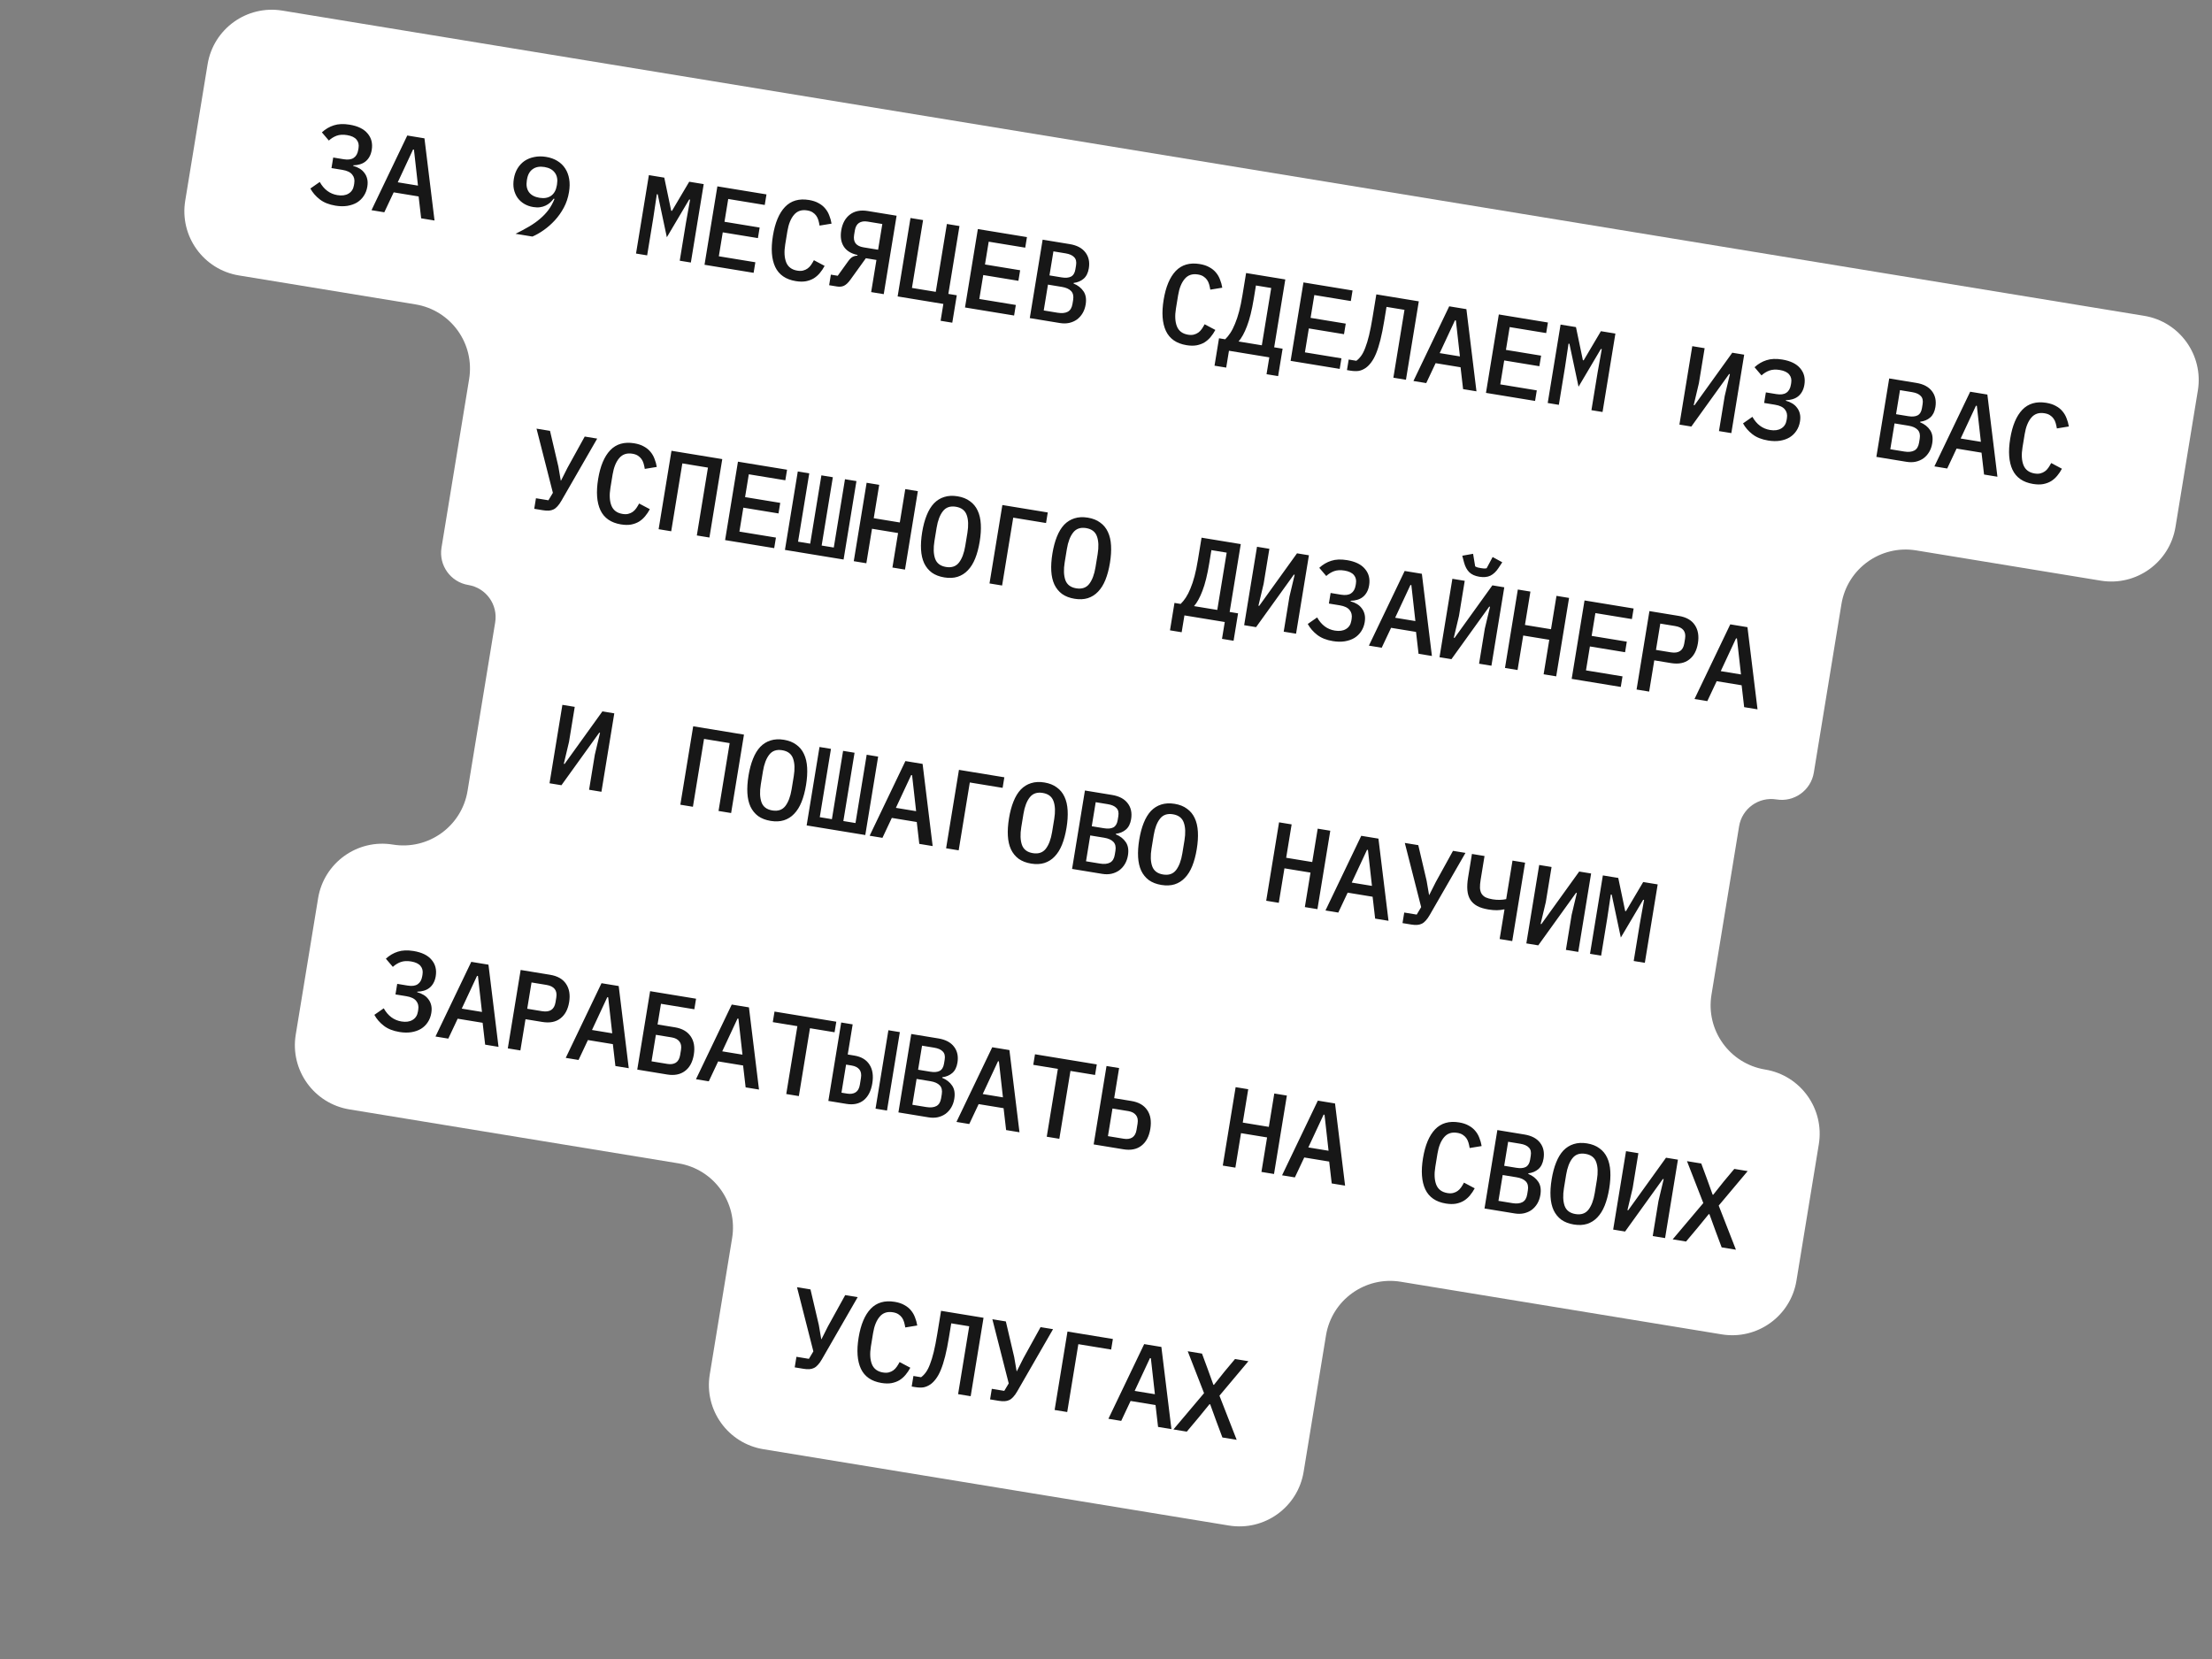
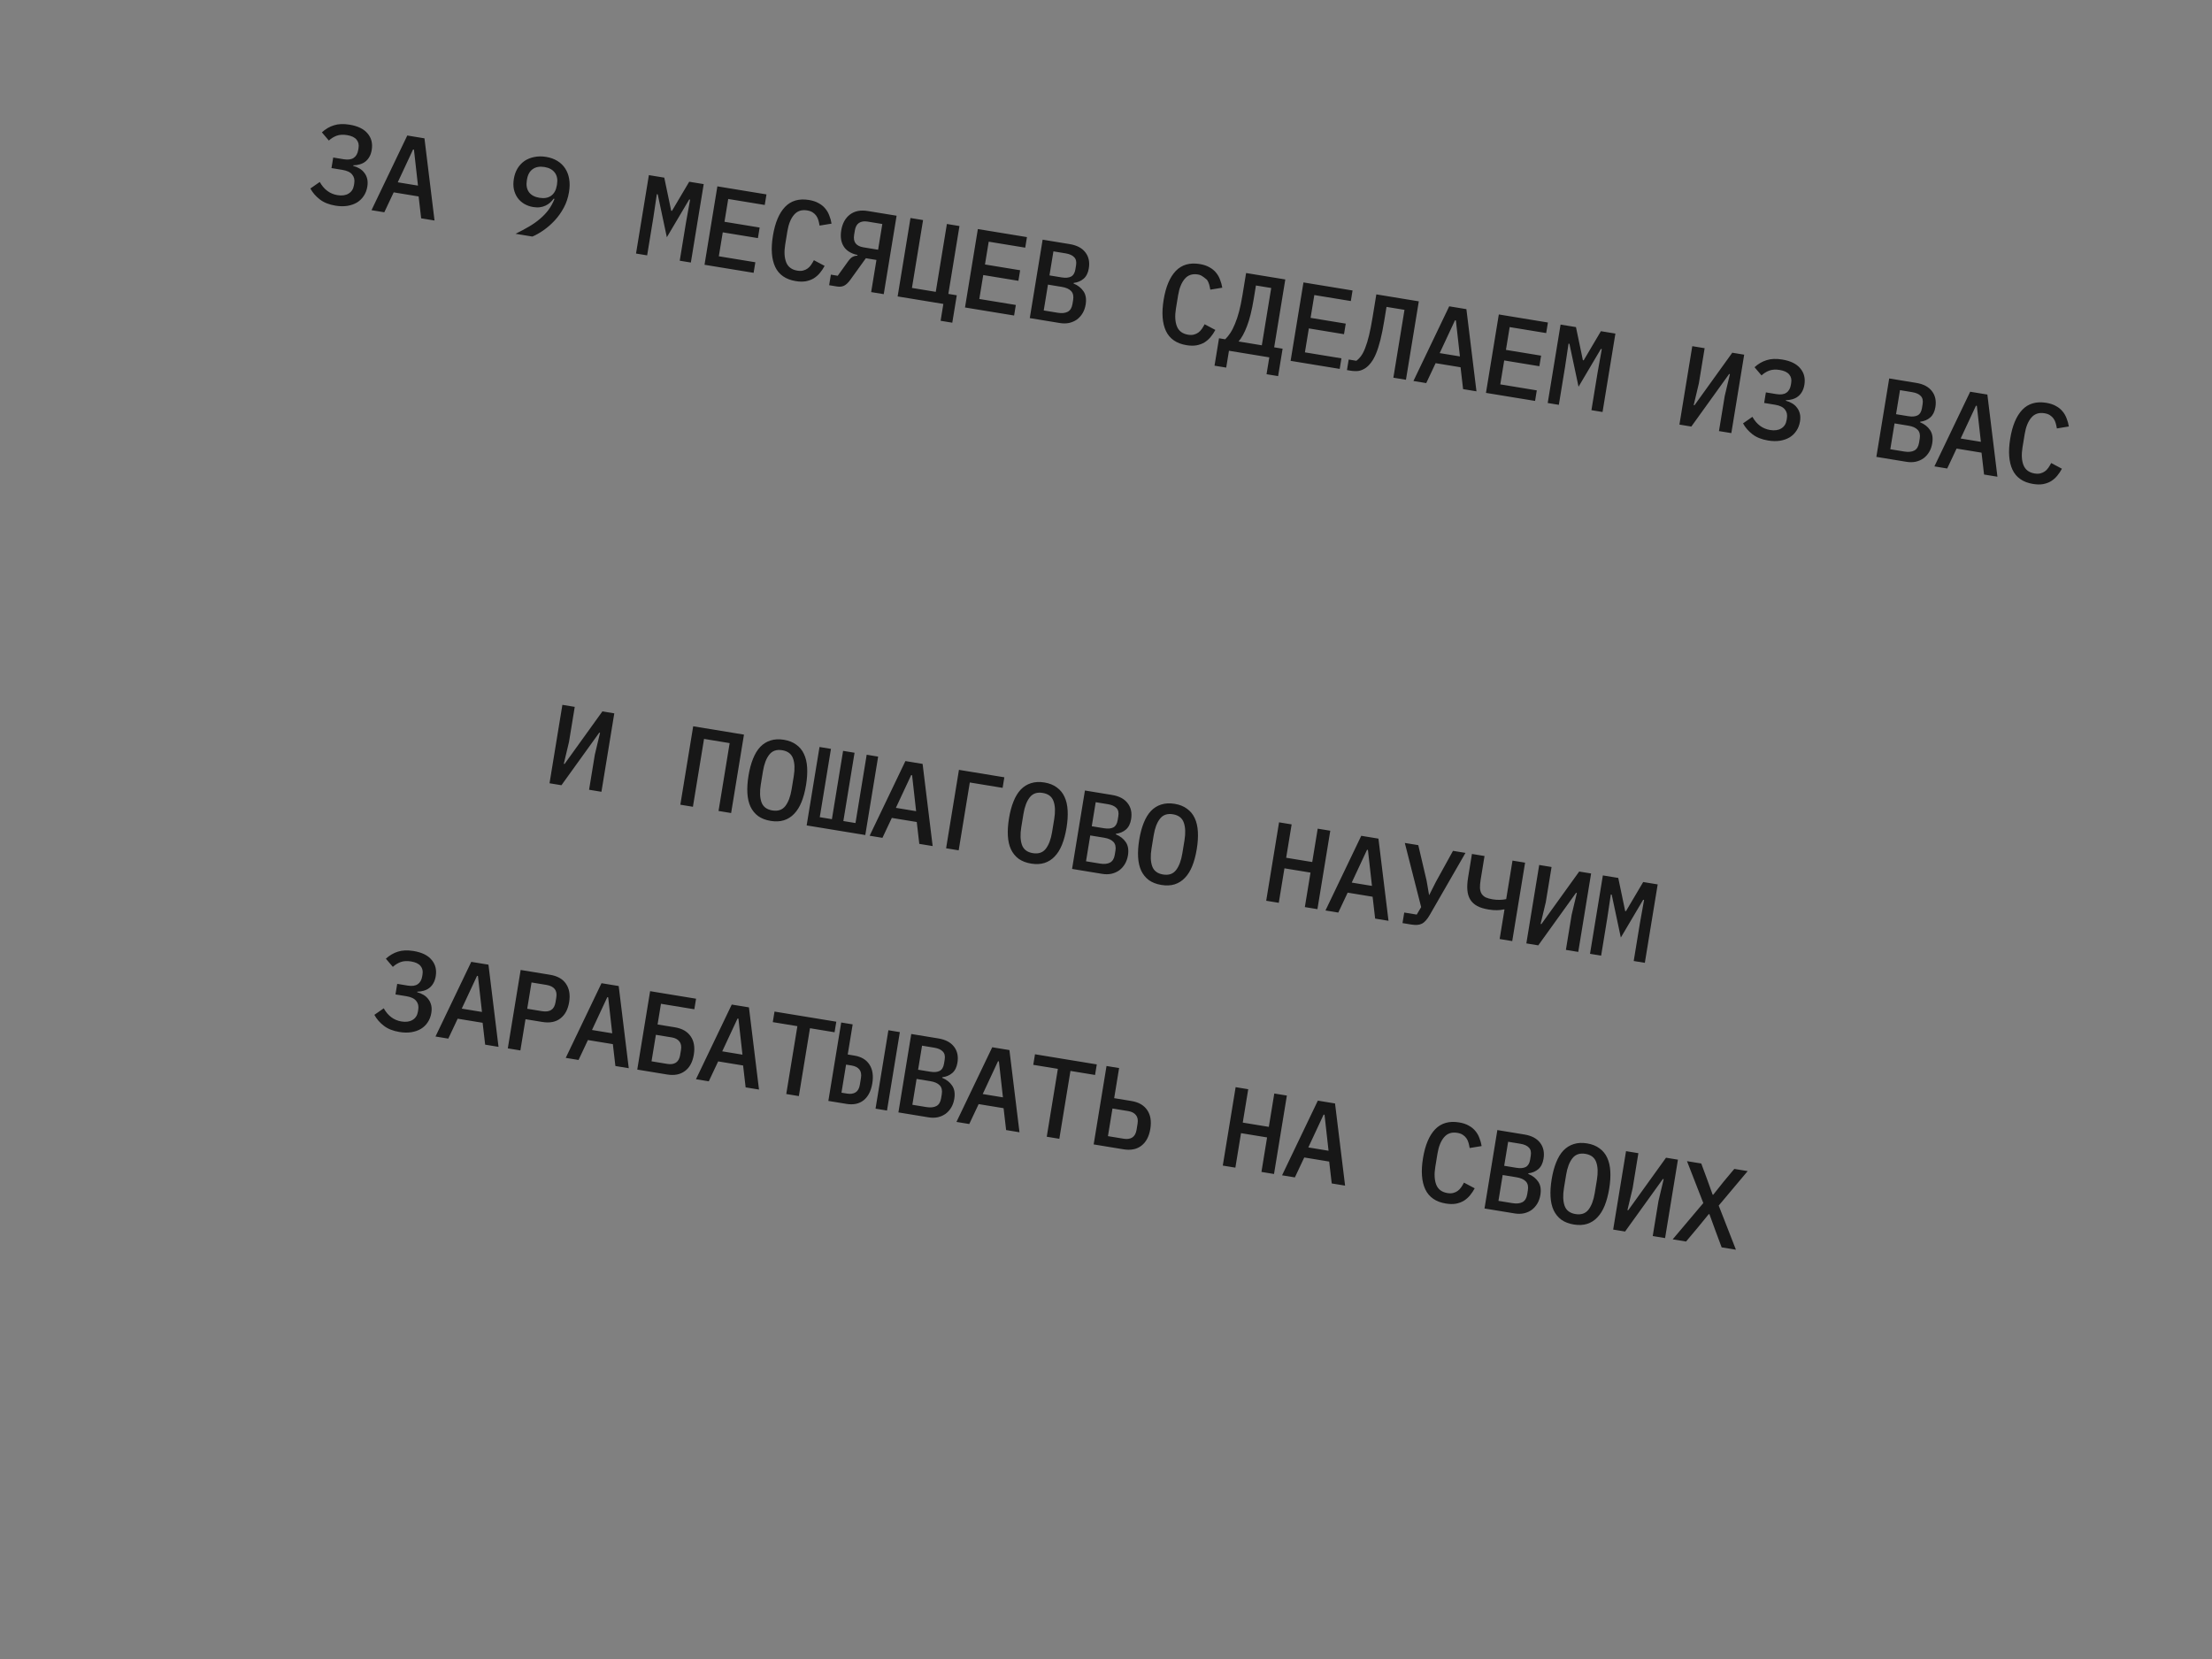
<svg xmlns="http://www.w3.org/2000/svg" width="272" height="204" viewBox="0 0 272 204" fill="none">
  <rect x="0" y="0" width="272" height="204" fill="#808080" stroke="none" />
-   <path d="M25.527 7.904C26.241 3.544 30.355 0.589 34.715 1.303L263.659 38.835C268.019 39.55 270.975 43.664 270.26 48.024L267.51 64.8C266.795 69.16 262.681 72.115 258.321 71.401L235.624 67.68C231.264 66.965 227.15 69.92 226.435 74.28L223.038 95.004C222.68 97.184 220.623 98.661 218.443 98.304C216.263 97.947 214.206 99.424 213.849 101.604L210.451 122.327C209.737 126.688 212.692 130.802 217.052 131.516C221.412 132.231 224.367 136.345 223.652 140.705L220.902 157.481C220.187 161.841 216.073 164.796 211.713 164.082L172.24 157.611C167.88 156.896 163.766 159.851 163.051 164.211L160.301 180.987C159.586 185.347 155.472 188.302 151.112 187.587L93.876 178.204C89.516 177.49 86.561 173.376 87.276 169.016L90.026 152.24C90.741 147.879 87.786 143.765 83.426 143.051L42.966 136.418C38.606 135.703 35.651 131.589 36.365 127.229L39.116 110.453C39.83 106.093 43.944 103.138 48.304 103.853C52.664 104.567 56.779 101.612 57.493 97.252L60.891 76.529C61.248 74.349 59.77 72.292 57.59 71.934C55.41 71.577 53.933 69.52 54.29 67.34L57.687 46.617C58.402 42.257 55.447 38.142 51.087 37.428L29.377 33.869C25.017 33.154 22.062 29.04 22.776 24.68L25.527 7.904Z" fill="white" />
-   <path d="M41.252 25.289C40.46 25.159 39.817 24.902 39.322 24.518C38.827 24.134 38.441 23.688 38.165 23.18L39.318 22.376C39.838 23.302 40.563 23.842 41.493 23.995C42.046 24.085 42.5 24.023 42.857 23.807C43.223 23.593 43.445 23.251 43.522 22.781L43.56 22.546C43.632 22.113 43.548 21.754 43.311 21.47C43.085 21.177 42.682 20.983 42.102 20.888L40.761 20.669L40.974 19.37L42.259 19.581C42.793 19.668 43.204 19.613 43.492 19.414C43.789 19.217 43.976 18.888 44.051 18.427L44.088 18.206C44.156 17.792 44.075 17.448 43.845 17.173C43.618 16.89 43.227 16.703 42.675 16.613C42.187 16.533 41.762 16.558 41.4 16.687C41.047 16.819 40.726 17.017 40.437 17.282L39.581 16.276C40.026 15.866 40.518 15.578 41.056 15.411C41.596 15.235 42.238 15.207 42.984 15.33C44.007 15.497 44.746 15.86 45.204 16.417C45.672 16.967 45.841 17.638 45.711 18.43C45.655 18.77 45.555 19.062 45.412 19.303C45.279 19.536 45.11 19.731 44.904 19.887C44.71 20.034 44.484 20.144 44.226 20.215C43.978 20.288 43.717 20.325 43.442 20.328L43.431 20.397C43.721 20.473 43.982 20.582 44.214 20.724C44.455 20.867 44.653 21.046 44.807 21.261C44.972 21.468 45.087 21.713 45.154 21.999C45.222 22.275 45.227 22.592 45.168 22.951C45.097 23.384 44.949 23.767 44.725 24.099C44.511 24.423 44.235 24.69 43.898 24.9C43.563 25.1 43.166 25.238 42.709 25.315C42.263 25.384 41.777 25.375 41.252 25.289ZM51.788 26.846L51.477 24.156L48.41 23.653L47.256 26.103L45.681 25.845L50.081 16.663L52.194 17.01L53.432 27.115L51.788 26.846ZM50.902 18.401L50.792 18.383L48.911 22.416L51.397 22.824L50.902 18.401ZM69.969 23.613C69.855 24.312 69.641 24.954 69.328 25.536C69.015 26.118 68.646 26.64 68.22 27.099C67.795 27.559 67.342 27.958 66.861 28.295C66.38 28.633 65.916 28.897 65.468 29.088L63.396 28.749C64.013 28.443 64.573 28.143 65.076 27.847C65.579 27.551 66.023 27.236 66.408 26.902C66.803 26.569 67.146 26.209 67.437 25.822C67.729 25.425 67.978 24.974 68.183 24.469L68.091 24.425C67.958 24.602 67.808 24.767 67.641 24.919C67.476 25.062 67.291 25.183 67.085 25.282C66.88 25.381 66.652 25.447 66.4 25.482C66.148 25.516 65.871 25.508 65.567 25.459C65.152 25.391 64.781 25.259 64.454 25.063C64.127 24.868 63.855 24.62 63.64 24.32C63.426 24.01 63.275 23.659 63.188 23.267C63.11 22.876 63.109 22.45 63.185 21.989C63.263 21.511 63.413 21.086 63.635 20.715C63.867 20.337 64.154 20.03 64.495 19.793C64.846 19.557 65.246 19.395 65.695 19.308C66.146 19.212 66.63 19.206 67.145 19.291C67.68 19.378 68.144 19.544 68.539 19.789C68.943 20.035 69.266 20.348 69.506 20.727C69.748 21.098 69.909 21.527 69.99 22.013C70.072 22.499 70.065 23.032 69.969 23.613ZM66.335 24.322C66.915 24.417 67.392 24.334 67.766 24.074C68.141 23.805 68.376 23.38 68.471 22.799L68.494 22.661C68.589 22.081 68.501 21.608 68.23 21.242C67.96 20.867 67.536 20.631 66.955 20.536C66.366 20.44 65.884 20.526 65.508 20.796C65.135 21.056 64.9 21.476 64.805 22.056L64.782 22.195C64.687 22.775 64.775 23.253 65.044 23.628C65.315 23.994 65.745 24.225 66.335 24.322ZM84.34 27.444L84.857 24.549L84.747 24.531L81.999 29.174L80.878 23.897L80.768 23.879L80.334 26.787L79.577 31.401L78.209 31.177L79.79 21.534L81.683 21.844L82.534 25.913L82.63 25.929L84.75 22.347L86.532 22.639L84.951 32.282L83.584 32.058L84.34 27.444ZM86.631 32.558L88.212 22.915L94.25 23.904L94.037 25.203L89.547 24.467L89.087 27.271L93.411 27.98L93.198 29.279L88.874 28.57L88.392 31.513L92.882 32.249L92.669 33.548L86.631 32.558ZM97.845 34.566C96.62 34.365 95.779 33.783 95.322 32.819C94.875 31.857 94.781 30.579 95.043 28.985C95.304 27.392 95.8 26.211 96.532 25.442C97.272 24.674 98.255 24.391 99.48 24.591C99.95 24.669 100.344 24.799 100.664 24.984C100.994 25.161 101.266 25.381 101.478 25.643C101.692 25.895 101.858 26.183 101.975 26.504C102.104 26.819 102.196 27.151 102.252 27.5L100.78 27.741C100.742 27.508 100.693 27.287 100.633 27.079C100.572 26.87 100.484 26.686 100.369 26.525C100.253 26.364 100.106 26.226 99.926 26.112C99.755 25.999 99.532 25.919 99.255 25.874C98.574 25.762 98.034 25.943 97.634 26.417C97.237 26.881 96.965 27.556 96.82 28.44L96.553 30.07C96.408 30.954 96.449 31.685 96.676 32.261C96.905 32.828 97.36 33.167 98.041 33.279C98.318 33.325 98.555 33.321 98.753 33.268C98.96 33.217 99.144 33.134 99.304 33.018C99.465 32.903 99.608 32.756 99.731 32.577C99.855 32.399 99.972 32.205 100.082 31.996L101.4 32.695C101.235 33.008 101.041 33.298 100.818 33.564C100.605 33.822 100.357 34.042 100.072 34.222C99.788 34.393 99.461 34.514 99.09 34.586C98.73 34.65 98.314 34.643 97.845 34.566ZM102.169 33.771L103.012 33.91L104.298 32.12C104.481 31.866 104.657 31.692 104.824 31.596C105.001 31.493 105.204 31.441 105.431 31.44L105.444 31.358C104.641 31.179 104.075 30.826 103.745 30.299C103.416 29.772 103.315 29.117 103.443 28.334C103.585 27.468 103.942 26.817 104.515 26.382C105.088 25.946 105.821 25.801 106.714 25.948L110.251 26.527L108.67 36.171L107.123 35.917L107.771 31.966L106.472 31.753L104.562 34.405C104.293 34.777 104.03 35.022 103.774 35.141C103.529 35.252 103.245 35.281 102.923 35.229L101.956 35.07L102.169 33.771ZM108.495 27.545L106.686 27.248C106.253 27.177 105.898 27.233 105.623 27.414C105.358 27.588 105.189 27.897 105.117 28.339L105.028 28.878C104.956 29.32 105.016 29.67 105.21 29.929C105.415 30.18 105.734 30.341 106.167 30.412L107.977 30.709L108.495 27.545ZM116.001 37.373L110.378 36.451L111.959 26.808L113.506 27.061L112.138 35.406L115.067 35.886L116.435 27.541L117.982 27.795L116.615 36.14L117.651 36.309L117.098 39.68L115.661 39.445L116.001 37.373ZM118.662 37.809L120.243 28.166L126.28 29.155L126.067 30.454L121.577 29.718L121.118 32.522L125.442 33.231L125.229 34.53L120.905 33.821L120.422 36.764L124.912 37.5L124.699 38.798L118.662 37.809ZM128.209 29.471L131.539 30.017C132.414 30.161 133.054 30.497 133.459 31.027C133.873 31.558 134.016 32.216 133.887 32.998C133.795 33.56 133.584 33.984 133.253 34.271C132.922 34.557 132.511 34.731 132.019 34.792L132.007 34.861C132.548 35.082 132.958 35.405 133.239 35.829C133.521 36.244 133.607 36.783 133.499 37.446C133.434 37.842 133.31 38.196 133.126 38.506C132.943 38.816 132.711 39.076 132.431 39.286C132.152 39.486 131.831 39.627 131.468 39.709C131.115 39.784 130.736 39.788 130.331 39.722L126.628 39.115L128.209 29.471ZM130.056 38.457C130.572 38.541 130.985 38.5 131.296 38.334C131.607 38.167 131.801 37.849 131.878 37.379L131.96 36.882C132.037 36.412 131.954 36.049 131.713 35.791C131.471 35.534 131.092 35.364 130.577 35.279L128.864 34.998L128.343 38.176L130.056 38.457ZM130.541 34.11C131.03 34.19 131.413 34.158 131.692 34.015C131.982 33.864 132.163 33.567 132.235 33.125L132.317 32.627C132.389 32.185 132.311 31.851 132.084 31.625C131.867 31.39 131.514 31.233 131.026 31.153L129.534 30.909L129.049 33.865L130.541 34.11ZM145.891 42.443C144.666 42.242 143.825 41.66 143.368 40.696C142.92 39.733 142.827 38.455 143.088 36.862C143.35 35.269 143.846 34.087 144.577 33.318C145.318 32.55 146.301 32.267 147.526 32.468C147.996 32.545 148.39 32.676 148.71 32.861C149.04 33.038 149.312 33.257 149.524 33.519C149.738 33.772 149.904 34.059 150.021 34.381C150.149 34.695 150.242 35.027 150.298 35.377L148.825 35.618C148.788 35.385 148.739 35.164 148.679 34.955C148.618 34.747 148.53 34.562 148.415 34.401C148.299 34.24 148.152 34.103 147.972 33.988C147.801 33.875 147.578 33.796 147.301 33.751C146.62 33.639 146.079 33.82 145.68 34.293C145.282 34.758 145.011 35.432 144.866 36.316L144.599 37.947C144.454 38.831 144.495 39.561 144.722 40.137C144.951 40.705 145.406 41.044 146.087 41.156C146.364 41.201 146.601 41.197 146.799 41.145C147.006 41.093 147.189 41.01 147.35 40.895C147.511 40.779 147.653 40.632 147.777 40.454C147.901 40.275 148.018 40.082 148.128 39.873L149.446 40.571C149.281 40.885 149.087 41.175 148.864 41.441C148.651 41.699 148.403 41.918 148.118 42.099C147.834 42.27 147.507 42.391 147.136 42.462C146.775 42.526 146.36 42.52 145.891 42.443ZM149.897 41.596L150.657 41.72C150.882 41.502 151.095 41.239 151.297 40.931C151.499 40.624 151.687 40.253 151.862 39.818C152.048 39.376 152.217 38.869 152.367 38.298C152.517 37.727 152.654 37.068 152.776 36.322L153.227 33.573L158.048 34.363L156.68 42.708L157.717 42.878L157.164 46.249L155.741 46.015L156.081 43.943L151.121 43.13L150.781 45.202L149.344 44.967L149.897 41.596ZM156.316 35.413L154.437 35.105L154.17 36.735C153.937 38.153 153.658 39.28 153.332 40.116C153.016 40.944 152.673 41.568 152.301 41.99L155.161 42.459L156.316 35.413ZM158.7 44.373L160.281 34.729L166.318 35.719L166.106 37.018L161.616 36.282L161.156 39.086L165.48 39.795L165.267 41.094L160.943 40.385L160.46 43.328L164.95 44.063L164.738 45.362L158.7 44.373ZM172.704 38.099L170.494 37.737L170.213 39.45C170.065 40.353 169.909 41.131 169.745 41.785C169.581 42.439 169.404 42.997 169.215 43.458C169.028 43.909 168.825 44.278 168.608 44.564C168.402 44.842 168.181 45.066 167.945 45.235C167.668 45.426 167.383 45.55 167.09 45.606C166.798 45.653 166.45 45.643 166.045 45.577L165.63 45.508L165.843 44.21L166.783 44.364C166.997 44.21 167.196 44.006 167.379 43.752C167.563 43.499 167.731 43.167 167.883 42.757C168.045 42.348 168.198 41.844 168.344 41.243C168.491 40.634 168.636 39.896 168.778 39.03L169.242 36.198L174.464 37.054L172.883 46.698L171.336 46.444L172.704 38.099ZM179.91 47.849L179.599 45.16L176.532 44.657L175.379 47.107L173.804 46.849L178.203 37.667L180.317 38.014L181.554 48.119L179.91 47.849ZM179.025 39.405L178.914 39.387L177.033 43.42L179.52 43.827L179.025 39.405ZM182.723 48.311L184.304 38.667L190.341 39.657L190.128 40.956L185.638 40.22L185.179 43.024L189.503 43.733L189.29 45.032L184.966 44.323L184.483 47.266L188.973 48.002L188.761 49.3L182.723 48.311ZM196.447 45.822L196.964 42.928L196.854 42.91L194.106 47.552L192.985 42.275L192.875 42.257L192.44 45.165L191.684 49.78L190.316 49.556L191.897 39.912L193.79 40.222L194.641 44.292L194.737 44.308L196.857 40.725L198.639 41.017L197.058 50.661L195.691 50.437L196.447 45.822ZM208.092 42.567L209.612 42.816L208.905 47.127L208.266 49.817L208.362 49.833L213.01 43.373L214.475 43.614L212.894 53.257L211.374 53.008L212.081 48.697L212.72 46.007L212.624 45.991L207.976 52.45L206.511 52.21L208.092 42.567ZM217.421 54.169C216.628 54.039 215.985 53.782 215.49 53.399C214.995 53.015 214.609 52.569 214.333 52.06L215.486 51.256C216.006 52.183 216.731 52.722 217.661 52.875C218.214 52.965 218.668 52.903 219.025 52.687C219.392 52.473 219.613 52.131 219.69 51.661L219.729 51.426C219.8 50.993 219.717 50.635 219.48 50.35C219.253 50.057 218.85 49.864 218.27 49.769L216.93 49.549L217.142 48.25L218.427 48.461C218.961 48.548 219.373 48.493 219.66 48.294C219.958 48.097 220.144 47.768 220.219 47.307L220.256 47.086C220.324 46.672 220.243 46.328 220.014 46.054C219.786 45.77 219.395 45.584 218.843 45.493C218.355 45.413 217.93 45.438 217.568 45.568C217.215 45.699 216.894 45.897 216.605 46.162L215.749 45.156C216.194 44.746 216.686 44.458 217.224 44.291C217.764 44.115 218.406 44.088 219.152 44.21C220.175 44.378 220.915 44.74 221.372 45.297C221.84 45.847 222.009 46.518 221.879 47.31C221.823 47.651 221.723 47.942 221.58 48.183C221.447 48.417 221.278 48.611 221.073 48.767C220.878 48.914 220.652 49.024 220.395 49.095C220.146 49.168 219.885 49.206 219.61 49.208L219.599 49.277C219.889 49.353 220.15 49.462 220.382 49.604C220.623 49.748 220.821 49.927 220.975 50.141C221.14 50.348 221.255 50.594 221.322 50.879C221.39 51.155 221.395 51.472 221.336 51.832C221.265 52.265 221.117 52.647 220.893 52.979C220.679 53.303 220.403 53.57 220.066 53.78C219.731 53.98 219.335 54.119 218.878 54.195C218.431 54.264 217.946 54.255 217.421 54.169ZM232.308 46.537L235.638 47.083C236.513 47.226 237.153 47.563 237.558 48.093C237.972 48.624 238.115 49.281 237.987 50.064C237.894 50.626 237.683 51.05 237.352 51.336C237.022 51.623 236.61 51.796 236.118 51.857L236.107 51.926C236.647 52.148 237.058 52.47 237.338 52.895C237.62 53.309 237.707 53.849 237.598 54.512C237.533 54.908 237.409 55.261 237.226 55.572C237.042 55.882 236.811 56.142 236.53 56.351C236.252 56.551 235.93 56.693 235.567 56.775C235.214 56.85 234.835 56.854 234.43 56.787L230.728 56.18L232.308 46.537ZM234.155 55.522C234.671 55.607 235.084 55.566 235.395 55.399C235.706 55.233 235.9 54.914 235.977 54.445L236.059 53.947C236.136 53.478 236.054 53.114 235.812 52.857C235.571 52.6 235.192 52.429 234.676 52.345L232.963 52.064L232.442 55.241L234.155 55.522ZM234.641 51.175C235.129 51.255 235.512 51.224 235.791 51.08C236.081 50.929 236.262 50.633 236.334 50.191L236.416 49.693C236.488 49.251 236.411 48.917 236.183 48.69C235.966 48.456 235.614 48.299 235.125 48.219L233.633 47.974L233.149 50.931L234.641 51.175ZM243.971 58.351L243.66 55.662L240.593 55.159L239.44 57.609L237.865 57.35L242.264 48.169L244.378 48.516L245.615 58.621L243.971 58.351ZM243.086 49.907L242.975 49.889L241.094 53.922L243.581 54.329L243.086 49.907ZM249.99 59.508C248.765 59.307 247.924 58.725 247.467 57.761C247.02 56.799 246.927 55.521 247.188 53.928C247.449 52.334 247.945 51.153 248.677 50.384C249.417 49.616 250.4 49.333 251.625 49.533C252.095 49.611 252.49 49.741 252.809 49.926C253.14 50.103 253.411 50.323 253.623 50.585C253.837 50.837 254.003 51.124 254.121 51.446C254.249 51.761 254.341 52.093 254.397 52.442L252.925 52.683C252.887 52.45 252.838 52.229 252.778 52.021C252.718 51.812 252.63 51.628 252.514 51.467C252.399 51.306 252.251 51.168 252.071 51.054C251.9 50.941 251.677 50.861 251.401 50.816C250.719 50.704 250.179 50.885 249.78 51.359C249.382 51.823 249.11 52.498 248.966 53.382L248.698 55.012C248.553 55.896 248.594 56.627 248.821 57.203C249.05 57.77 249.505 58.109 250.187 58.221C250.463 58.267 250.7 58.263 250.898 58.21C251.105 58.159 251.289 58.076 251.45 57.96C251.61 57.845 251.753 57.698 251.877 57.519C252 57.341 252.117 57.147 252.227 56.938L253.545 57.637C253.381 57.95 253.187 58.24 252.963 58.506C252.751 58.764 252.502 58.984 252.217 59.164C251.934 59.335 251.606 59.456 251.235 59.528C250.875 59.592 250.46 59.585 249.99 59.508Z" fill="#171717" />
-   <path d="M65.905 61.267L67.438 61.518L67.986 60.601L65.974 52.709L67.632 52.981L68.659 57.363L68.956 59.1L68.983 59.105L69.782 57.519L71.901 53.681L73.435 53.932L69.031 61.581C68.872 61.858 68.713 62.082 68.552 62.254C68.401 62.428 68.237 62.557 68.063 62.642C67.888 62.727 67.696 62.776 67.486 62.789C67.275 62.801 67.032 62.785 66.756 62.74L65.692 62.566L65.905 61.267ZM76.353 64.484C75.128 64.283 74.287 63.7 73.83 62.736C73.382 61.774 73.289 60.496 73.551 58.903C73.812 57.309 74.308 56.128 75.04 55.359C75.78 54.591 76.763 54.308 77.988 54.509C78.458 54.586 78.852 54.717 79.172 54.901C79.502 55.078 79.774 55.298 79.986 55.56C80.2 55.812 80.366 56.1 80.483 56.422C80.612 56.736 80.704 57.068 80.76 57.417L79.287 57.658C79.25 57.425 79.201 57.204 79.141 56.996C79.08 56.787 78.992 56.603 78.877 56.442C78.761 56.281 78.614 56.143 78.434 56.029C78.263 55.916 78.04 55.837 77.763 55.791C77.082 55.679 76.541 55.861 76.142 56.334C75.745 56.799 75.473 57.473 75.328 58.357L75.061 59.987C74.916 60.871 74.957 61.602 75.184 62.178C75.413 62.745 75.868 63.085 76.549 63.196C76.826 63.242 77.063 63.238 77.261 63.185C77.468 63.134 77.651 63.051 77.812 62.935C77.973 62.82 78.115 62.673 78.239 62.495C78.363 62.316 78.48 62.123 78.59 61.914L79.908 62.612C79.743 62.925 79.549 63.215 79.326 63.481C79.113 63.74 78.865 63.959 78.58 64.139C78.296 64.31 77.969 64.432 77.598 64.503C77.237 64.567 76.822 64.561 76.353 64.484ZM82.57 55.43L88.814 56.454L87.234 66.097L85.686 65.843L87.054 57.499L83.904 56.982L82.536 65.327L80.989 65.073L82.57 55.43ZM89.162 66.413L90.743 56.77L96.781 57.76L96.568 59.058L92.078 58.322L91.618 61.127L95.942 61.836L95.729 63.134L91.405 62.425L90.922 65.368L95.413 66.104L95.2 67.403L89.162 66.413ZM98.101 57.976L99.511 58.207L98.134 66.607L99.626 66.852L101.003 58.452L102.412 58.683L101.035 67.083L102.527 67.327L103.904 58.928L105.313 59.158L103.732 68.802L96.521 67.62L98.101 57.976ZM110.432 65.545L107.227 65.019L106.531 69.261L104.984 69.007L106.565 59.364L108.112 59.617L107.44 63.721L110.645 64.246L111.318 60.143L112.865 60.397L111.284 70.04L109.737 69.786L110.432 65.545ZM116.115 71.002C115.507 70.902 114.995 70.705 114.58 70.41C114.176 70.107 113.861 69.72 113.636 69.248C113.42 68.777 113.293 68.222 113.256 67.582C113.219 66.943 113.266 66.227 113.395 65.435C113.524 64.652 113.708 63.963 113.947 63.369C114.188 62.765 114.486 62.275 114.841 61.898C115.205 61.523 115.626 61.261 116.104 61.112C116.593 60.956 117.142 60.927 117.75 61.027C118.358 61.127 118.864 61.328 119.268 61.631C119.683 61.926 119.999 62.308 120.215 62.779C120.44 63.251 120.57 63.811 120.606 64.46C120.643 65.1 120.597 65.811 120.469 66.594C120.339 67.386 120.155 68.08 119.915 68.674C119.676 69.269 119.374 69.754 119.01 70.129C118.655 70.506 118.233 70.772 117.744 70.928C117.266 71.077 116.722 71.102 116.115 71.002ZM116.325 69.717C117.016 69.83 117.546 69.652 117.916 69.183C118.288 68.705 118.547 68.019 118.694 67.126L118.959 65.51C119.103 64.626 119.075 63.902 118.874 63.34C118.675 62.768 118.23 62.425 117.539 62.312C116.848 62.199 116.317 62.381 115.946 62.859C115.576 63.328 115.318 64.005 115.173 64.889L114.906 66.519C114.761 67.403 114.788 68.132 114.988 68.703C115.189 69.266 115.634 69.604 116.325 69.717ZM123.257 62.1L128.839 63.015L128.626 64.314L124.592 63.653L123.224 71.997L121.676 71.743L123.257 62.1ZM132.13 73.627C131.522 73.528 131.01 73.33 130.595 73.035C130.191 72.733 129.876 72.345 129.651 71.873C129.435 71.403 129.308 70.848 129.271 70.208C129.234 69.568 129.281 68.852 129.411 68.06C129.539 67.277 129.723 66.589 129.962 65.994C130.203 65.391 130.501 64.9 130.856 64.523C131.22 64.148 131.641 63.886 132.12 63.737C132.609 63.581 133.157 63.553 133.765 63.653C134.373 63.752 134.879 63.953 135.283 64.256C135.698 64.551 136.014 64.934 136.23 65.404C136.455 65.876 136.586 66.437 136.621 67.086C136.658 67.726 136.613 68.437 136.484 69.22C136.354 70.012 136.17 70.705 135.93 71.3C135.691 71.894 135.389 72.379 135.025 72.754C134.67 73.131 134.248 73.398 133.759 73.554C133.281 73.703 132.738 73.727 132.13 73.627ZM132.34 72.343C133.031 72.456 133.562 72.278 133.932 71.809C134.303 71.331 134.562 70.645 134.709 69.751L134.974 68.135C135.119 67.251 135.091 66.528 134.89 65.965C134.69 65.393 134.245 65.051 133.554 64.937C132.864 64.824 132.332 65.007 131.961 65.485C131.591 65.954 131.333 66.63 131.188 67.515L130.921 69.145C130.776 70.029 130.803 70.757 131.003 71.329C131.204 71.891 131.65 72.229 132.34 72.343ZM144.42 74.138L145.18 74.263C145.405 74.044 145.618 73.781 145.82 73.474C146.022 73.167 146.21 72.796 146.386 72.361C146.572 71.918 146.74 71.412 146.89 70.841C147.041 70.269 147.177 69.611 147.299 68.865L147.75 66.115L152.572 66.906L151.204 75.25L152.24 75.42L151.687 78.791L150.264 78.558L150.604 76.486L145.644 75.673L145.304 77.745L143.867 77.509L144.42 74.138ZM150.839 67.955L148.96 67.647L148.693 69.278C148.46 70.696 148.181 71.823 147.855 72.659C147.539 73.486 147.196 74.111 146.824 74.532L149.684 75.001L150.839 67.955ZM154.569 67.233L156.089 67.483L155.382 71.793L154.743 74.483L154.84 74.499L159.488 68.04L160.952 68.28L159.371 77.923L157.852 77.674L158.558 73.363L159.198 70.673L159.101 70.658L154.453 77.117L152.989 76.877L154.569 67.233ZM163.898 78.835C163.106 78.706 162.462 78.449 161.967 78.065C161.472 77.681 161.086 77.235 160.81 76.726L161.964 75.922C162.483 76.849 163.208 77.389 164.138 77.541C164.691 77.632 165.146 77.569 165.503 77.353C165.869 77.139 166.091 76.797 166.168 76.327L166.206 76.093C166.277 75.66 166.194 75.301 165.957 75.016C165.731 74.724 165.327 74.53 164.747 74.435L163.407 74.215L163.62 72.916L164.905 73.127C165.439 73.215 165.85 73.159 166.138 72.96C166.435 72.763 166.621 72.434 166.697 71.974L166.733 71.753C166.801 71.338 166.72 70.994 166.491 70.72C166.263 70.437 165.873 70.25 165.32 70.159C164.832 70.079 164.407 70.104 164.045 70.234C163.693 70.365 163.372 70.563 163.083 70.828L162.226 69.822C162.671 69.413 163.163 69.124 163.701 68.957C164.241 68.781 164.884 68.754 165.63 68.876C166.652 69.044 167.392 69.406 167.849 69.964C168.317 70.513 168.486 71.184 168.356 71.976C168.3 72.317 168.201 72.608 168.057 72.849C167.924 73.083 167.755 73.277 167.55 73.433C167.356 73.581 167.129 73.69 166.872 73.762C166.624 73.834 166.362 73.872 166.087 73.874L166.076 73.943C166.366 74.019 166.627 74.128 166.859 74.27C167.101 74.414 167.298 74.593 167.452 74.807C167.617 75.014 167.733 75.26 167.8 75.545C167.868 75.821 167.872 76.139 167.814 76.498C167.743 76.931 167.595 77.313 167.37 77.645C167.156 77.97 166.881 78.237 166.544 78.446C166.208 78.647 165.812 78.785 165.355 78.861C164.909 78.93 164.423 78.921 163.898 78.835ZM174.433 80.392L174.122 77.703L171.055 77.2L169.902 79.649L168.327 79.391L172.726 70.21L174.84 70.556L176.077 80.662L174.433 80.392ZM173.548 71.948L173.437 71.93L171.556 75.962L174.043 76.37L173.548 71.948ZM178.592 71.172L180.112 71.421L179.405 75.731L178.766 78.421L178.863 78.437L183.511 71.978L184.975 72.218L183.394 81.861L181.875 81.612L182.581 77.302L183.221 74.612L183.124 74.596L178.476 81.055L177.011 80.815L178.592 71.172ZM181.911 70.921C181.376 70.834 180.962 70.647 180.669 70.363C180.376 70.069 180.163 69.67 180.028 69.165L179.809 68.335L181.139 68.099L181.396 69.645C181.473 69.695 181.579 69.741 181.714 69.782C181.851 69.814 181.974 69.839 182.085 69.857C182.195 69.875 182.321 69.891 182.46 69.905C182.601 69.909 182.716 69.899 182.805 69.876L183.543 68.493L184.728 69.141L184.255 69.858C183.967 70.293 183.637 70.603 183.266 70.789C182.897 70.965 182.445 71.009 181.911 70.921ZM190.508 78.672L187.303 78.147L186.608 82.388L185.061 82.134L186.641 72.491L188.189 72.745L187.516 76.848L190.721 77.373L191.394 73.27L192.941 73.524L191.36 83.167L189.813 82.913L190.508 78.672ZM193.262 83.479L194.842 73.835L200.88 74.825L200.667 76.124L196.177 75.388L195.717 78.192L200.041 78.901L199.829 80.2L195.504 79.491L195.022 82.434L199.512 83.17L199.299 84.469L193.262 83.479ZM201.242 84.787L202.823 75.144L206.428 75.735C207.349 75.886 208.007 76.258 208.402 76.853C208.805 77.449 208.933 78.198 208.785 79.1C208.637 80.003 208.277 80.672 207.704 81.108C207.14 81.545 206.398 81.688 205.477 81.537L203.419 81.2L202.789 85.041L201.242 84.787ZM203.629 79.915L205.453 80.214C206.411 80.371 206.962 80.007 207.107 79.123L207.205 78.529C207.348 77.654 206.941 77.138 205.983 76.981L204.159 76.682L203.629 79.915ZM214.472 86.956L214.161 84.266L211.094 83.763L209.94 86.213L208.365 85.955L212.764 76.774L214.878 77.12L216.116 87.225L214.472 86.956ZM213.586 78.511L213.475 78.493L211.594 82.526L214.081 82.934L213.586 78.511Z" fill="#171717" />
+   <path d="M41.252 25.289C40.46 25.159 39.817 24.902 39.322 24.518C38.827 24.134 38.441 23.688 38.165 23.18L39.318 22.376C39.838 23.302 40.563 23.842 41.493 23.995C42.046 24.085 42.5 24.023 42.857 23.807C43.223 23.593 43.445 23.251 43.522 22.781L43.56 22.546C43.632 22.113 43.548 21.754 43.311 21.47C43.085 21.177 42.682 20.983 42.102 20.888L40.761 20.669L40.974 19.37L42.259 19.581C42.793 19.668 43.204 19.613 43.492 19.414C43.789 19.217 43.976 18.888 44.051 18.427L44.088 18.206C44.156 17.792 44.075 17.448 43.845 17.173C43.618 16.89 43.227 16.703 42.675 16.613C42.187 16.533 41.762 16.558 41.4 16.687C41.047 16.819 40.726 17.017 40.437 17.282L39.581 16.276C40.026 15.866 40.518 15.578 41.056 15.411C41.596 15.235 42.238 15.207 42.984 15.33C44.007 15.497 44.746 15.86 45.204 16.417C45.672 16.967 45.841 17.638 45.711 18.43C45.655 18.77 45.555 19.062 45.412 19.303C45.279 19.536 45.11 19.731 44.904 19.887C44.71 20.034 44.484 20.144 44.226 20.215C43.978 20.288 43.717 20.325 43.442 20.328L43.431 20.397C43.721 20.473 43.982 20.582 44.214 20.724C44.455 20.867 44.653 21.046 44.807 21.261C44.972 21.468 45.087 21.713 45.154 21.999C45.222 22.275 45.227 22.592 45.168 22.951C45.097 23.384 44.949 23.767 44.725 24.099C44.511 24.423 44.235 24.69 43.898 24.9C43.563 25.1 43.166 25.238 42.709 25.315C42.263 25.384 41.777 25.375 41.252 25.289ZM51.788 26.846L51.477 24.156L48.41 23.653L47.256 26.103L45.681 25.845L50.081 16.663L52.194 17.01L53.432 27.115L51.788 26.846ZM50.902 18.401L50.792 18.383L48.911 22.416L51.397 22.824L50.902 18.401ZM69.969 23.613C69.855 24.312 69.641 24.954 69.328 25.536C69.015 26.118 68.646 26.64 68.22 27.099C67.795 27.559 67.342 27.958 66.861 28.295C66.38 28.633 65.916 28.897 65.468 29.088L63.396 28.749C64.013 28.443 64.573 28.143 65.076 27.847C65.579 27.551 66.023 27.236 66.408 26.902C66.803 26.569 67.146 26.209 67.437 25.822C67.729 25.425 67.978 24.974 68.183 24.469L68.091 24.425C67.958 24.602 67.808 24.767 67.641 24.919C67.476 25.062 67.291 25.183 67.085 25.282C66.88 25.381 66.652 25.447 66.4 25.482C66.148 25.516 65.871 25.508 65.567 25.459C65.152 25.391 64.781 25.259 64.454 25.063C64.127 24.868 63.855 24.62 63.64 24.32C63.426 24.01 63.275 23.659 63.188 23.267C63.11 22.876 63.109 22.45 63.185 21.989C63.263 21.511 63.413 21.086 63.635 20.715C63.867 20.337 64.154 20.03 64.495 19.793C64.846 19.557 65.246 19.395 65.695 19.308C66.146 19.212 66.63 19.206 67.145 19.291C67.68 19.378 68.144 19.544 68.539 19.789C68.943 20.035 69.266 20.348 69.506 20.727C69.748 21.098 69.909 21.527 69.99 22.013C70.072 22.499 70.065 23.032 69.969 23.613ZM66.335 24.322C66.915 24.417 67.392 24.334 67.766 24.074C68.141 23.805 68.376 23.38 68.471 22.799L68.494 22.661C68.589 22.081 68.501 21.608 68.23 21.242C67.96 20.867 67.536 20.631 66.955 20.536C66.366 20.44 65.884 20.526 65.508 20.796C65.135 21.056 64.9 21.476 64.805 22.056L64.782 22.195C64.687 22.775 64.775 23.253 65.044 23.628C65.315 23.994 65.745 24.225 66.335 24.322ZM84.34 27.444L84.857 24.549L84.747 24.531L81.999 29.174L80.878 23.897L80.768 23.879L80.334 26.787L79.577 31.401L78.209 31.177L79.79 21.534L81.683 21.844L82.534 25.913L82.63 25.929L84.75 22.347L86.532 22.639L84.951 32.282L83.584 32.058L84.34 27.444ZM86.631 32.558L88.212 22.915L94.25 23.904L94.037 25.203L89.547 24.467L89.087 27.271L93.411 27.98L93.198 29.279L88.874 28.57L88.392 31.513L92.882 32.249L92.669 33.548L86.631 32.558ZM97.845 34.566C96.62 34.365 95.779 33.783 95.322 32.819C94.875 31.857 94.781 30.579 95.043 28.985C95.304 27.392 95.8 26.211 96.532 25.442C97.272 24.674 98.255 24.391 99.48 24.591C99.95 24.669 100.344 24.799 100.664 24.984C100.994 25.161 101.266 25.381 101.478 25.643C101.692 25.895 101.858 26.183 101.975 26.504C102.104 26.819 102.196 27.151 102.252 27.5L100.78 27.741C100.742 27.508 100.693 27.287 100.633 27.079C100.572 26.87 100.484 26.686 100.369 26.525C100.253 26.364 100.106 26.226 99.926 26.112C99.755 25.999 99.532 25.919 99.255 25.874C98.574 25.762 98.034 25.943 97.634 26.417C97.237 26.881 96.965 27.556 96.82 28.44L96.553 30.07C96.408 30.954 96.449 31.685 96.676 32.261C96.905 32.828 97.36 33.167 98.041 33.279C98.318 33.325 98.555 33.321 98.753 33.268C98.96 33.217 99.144 33.134 99.304 33.018C99.465 32.903 99.608 32.756 99.731 32.577C99.855 32.399 99.972 32.205 100.082 31.996L101.4 32.695C101.235 33.008 101.041 33.298 100.818 33.564C100.605 33.822 100.357 34.042 100.072 34.222C99.788 34.393 99.461 34.514 99.09 34.586C98.73 34.65 98.314 34.643 97.845 34.566ZM102.169 33.771L103.012 33.91L104.298 32.12C104.481 31.866 104.657 31.692 104.824 31.596C105.001 31.493 105.204 31.441 105.431 31.44L105.444 31.358C104.641 31.179 104.075 30.826 103.745 30.299C103.416 29.772 103.315 29.117 103.443 28.334C103.585 27.468 103.942 26.817 104.515 26.382C105.088 25.946 105.821 25.801 106.714 25.948L110.251 26.527L108.67 36.171L107.123 35.917L107.771 31.966L106.472 31.753L104.562 34.405C104.293 34.777 104.03 35.022 103.774 35.141C103.529 35.252 103.245 35.281 102.923 35.229L101.956 35.07L102.169 33.771ZM108.495 27.545L106.686 27.248C106.253 27.177 105.898 27.233 105.623 27.414C105.358 27.588 105.189 27.897 105.117 28.339L105.028 28.878C104.956 29.32 105.016 29.67 105.21 29.929C105.415 30.18 105.734 30.341 106.167 30.412L107.977 30.709L108.495 27.545ZM116.001 37.373L110.378 36.451L111.959 26.808L113.506 27.061L112.138 35.406L115.067 35.886L116.435 27.541L117.982 27.795L116.615 36.14L117.651 36.309L117.098 39.68L115.661 39.445L116.001 37.373ZM118.662 37.809L120.243 28.166L126.28 29.155L126.067 30.454L121.577 29.718L121.118 32.522L125.442 33.231L125.229 34.53L120.905 33.821L120.422 36.764L124.912 37.5L124.699 38.798L118.662 37.809ZM128.209 29.471L131.539 30.017C132.414 30.161 133.054 30.497 133.459 31.027C133.873 31.558 134.016 32.216 133.887 32.998C133.795 33.56 133.584 33.984 133.253 34.271C132.922 34.557 132.511 34.731 132.019 34.792L132.007 34.861C132.548 35.082 132.958 35.405 133.239 35.829C133.521 36.244 133.607 36.783 133.499 37.446C133.434 37.842 133.31 38.196 133.126 38.506C132.943 38.816 132.711 39.076 132.431 39.286C132.152 39.486 131.831 39.627 131.468 39.709C131.115 39.784 130.736 39.788 130.331 39.722L126.628 39.115L128.209 29.471ZM130.056 38.457C130.572 38.541 130.985 38.5 131.296 38.334C131.607 38.167 131.801 37.849 131.878 37.379L131.96 36.882C132.037 36.412 131.954 36.049 131.713 35.791C131.471 35.534 131.092 35.364 130.577 35.279L128.864 34.998L128.343 38.176L130.056 38.457ZM130.541 34.11C131.03 34.19 131.413 34.158 131.692 34.015C131.982 33.864 132.163 33.567 132.235 33.125L132.317 32.627C132.389 32.185 132.311 31.851 132.084 31.625C131.867 31.39 131.514 31.233 131.026 31.153L129.534 30.909L129.049 33.865L130.541 34.11ZM145.891 42.443C144.666 42.242 143.825 41.66 143.368 40.696C142.92 39.733 142.827 38.455 143.088 36.862C143.35 35.269 143.846 34.087 144.577 33.318C145.318 32.55 146.301 32.267 147.526 32.468C147.996 32.545 148.39 32.676 148.71 32.861C149.04 33.038 149.312 33.257 149.524 33.519C149.738 33.772 149.904 34.059 150.021 34.381C150.149 34.695 150.242 35.027 150.298 35.377L148.825 35.618C148.788 35.385 148.739 35.164 148.679 34.955C148.618 34.747 148.53 34.562 148.415 34.401C147.801 33.875 147.578 33.796 147.301 33.751C146.62 33.639 146.079 33.82 145.68 34.293C145.282 34.758 145.011 35.432 144.866 36.316L144.599 37.947C144.454 38.831 144.495 39.561 144.722 40.137C144.951 40.705 145.406 41.044 146.087 41.156C146.364 41.201 146.601 41.197 146.799 41.145C147.006 41.093 147.189 41.01 147.35 40.895C147.511 40.779 147.653 40.632 147.777 40.454C147.901 40.275 148.018 40.082 148.128 39.873L149.446 40.571C149.281 40.885 149.087 41.175 148.864 41.441C148.651 41.699 148.403 41.918 148.118 42.099C147.834 42.27 147.507 42.391 147.136 42.462C146.775 42.526 146.36 42.52 145.891 42.443ZM149.897 41.596L150.657 41.72C150.882 41.502 151.095 41.239 151.297 40.931C151.499 40.624 151.687 40.253 151.862 39.818C152.048 39.376 152.217 38.869 152.367 38.298C152.517 37.727 152.654 37.068 152.776 36.322L153.227 33.573L158.048 34.363L156.68 42.708L157.717 42.878L157.164 46.249L155.741 46.015L156.081 43.943L151.121 43.13L150.781 45.202L149.344 44.967L149.897 41.596ZM156.316 35.413L154.437 35.105L154.17 36.735C153.937 38.153 153.658 39.28 153.332 40.116C153.016 40.944 152.673 41.568 152.301 41.99L155.161 42.459L156.316 35.413ZM158.7 44.373L160.281 34.729L166.318 35.719L166.106 37.018L161.616 36.282L161.156 39.086L165.48 39.795L165.267 41.094L160.943 40.385L160.46 43.328L164.95 44.063L164.738 45.362L158.7 44.373ZM172.704 38.099L170.494 37.737L170.213 39.45C170.065 40.353 169.909 41.131 169.745 41.785C169.581 42.439 169.404 42.997 169.215 43.458C169.028 43.909 168.825 44.278 168.608 44.564C168.402 44.842 168.181 45.066 167.945 45.235C167.668 45.426 167.383 45.55 167.09 45.606C166.798 45.653 166.45 45.643 166.045 45.577L165.63 45.508L165.843 44.21L166.783 44.364C166.997 44.21 167.196 44.006 167.379 43.752C167.563 43.499 167.731 43.167 167.883 42.757C168.045 42.348 168.198 41.844 168.344 41.243C168.491 40.634 168.636 39.896 168.778 39.03L169.242 36.198L174.464 37.054L172.883 46.698L171.336 46.444L172.704 38.099ZM179.91 47.849L179.599 45.16L176.532 44.657L175.379 47.107L173.804 46.849L178.203 37.667L180.317 38.014L181.554 48.119L179.91 47.849ZM179.025 39.405L178.914 39.387L177.033 43.42L179.52 43.827L179.025 39.405ZM182.723 48.311L184.304 38.667L190.341 39.657L190.128 40.956L185.638 40.22L185.179 43.024L189.503 43.733L189.29 45.032L184.966 44.323L184.483 47.266L188.973 48.002L188.761 49.3L182.723 48.311ZM196.447 45.822L196.964 42.928L196.854 42.91L194.106 47.552L192.985 42.275L192.875 42.257L192.44 45.165L191.684 49.78L190.316 49.556L191.897 39.912L193.79 40.222L194.641 44.292L194.737 44.308L196.857 40.725L198.639 41.017L197.058 50.661L195.691 50.437L196.447 45.822ZM208.092 42.567L209.612 42.816L208.905 47.127L208.266 49.817L208.362 49.833L213.01 43.373L214.475 43.614L212.894 53.257L211.374 53.008L212.081 48.697L212.72 46.007L212.624 45.991L207.976 52.45L206.511 52.21L208.092 42.567ZM217.421 54.169C216.628 54.039 215.985 53.782 215.49 53.399C214.995 53.015 214.609 52.569 214.333 52.06L215.486 51.256C216.006 52.183 216.731 52.722 217.661 52.875C218.214 52.965 218.668 52.903 219.025 52.687C219.392 52.473 219.613 52.131 219.69 51.661L219.729 51.426C219.8 50.993 219.717 50.635 219.48 50.35C219.253 50.057 218.85 49.864 218.27 49.769L216.93 49.549L217.142 48.25L218.427 48.461C218.961 48.548 219.373 48.493 219.66 48.294C219.958 48.097 220.144 47.768 220.219 47.307L220.256 47.086C220.324 46.672 220.243 46.328 220.014 46.054C219.786 45.77 219.395 45.584 218.843 45.493C218.355 45.413 217.93 45.438 217.568 45.568C217.215 45.699 216.894 45.897 216.605 46.162L215.749 45.156C216.194 44.746 216.686 44.458 217.224 44.291C217.764 44.115 218.406 44.088 219.152 44.21C220.175 44.378 220.915 44.74 221.372 45.297C221.84 45.847 222.009 46.518 221.879 47.31C221.823 47.651 221.723 47.942 221.58 48.183C221.447 48.417 221.278 48.611 221.073 48.767C220.878 48.914 220.652 49.024 220.395 49.095C220.146 49.168 219.885 49.206 219.61 49.208L219.599 49.277C219.889 49.353 220.15 49.462 220.382 49.604C220.623 49.748 220.821 49.927 220.975 50.141C221.14 50.348 221.255 50.594 221.322 50.879C221.39 51.155 221.395 51.472 221.336 51.832C221.265 52.265 221.117 52.647 220.893 52.979C220.679 53.303 220.403 53.57 220.066 53.78C219.731 53.98 219.335 54.119 218.878 54.195C218.431 54.264 217.946 54.255 217.421 54.169ZM232.308 46.537L235.638 47.083C236.513 47.226 237.153 47.563 237.558 48.093C237.972 48.624 238.115 49.281 237.987 50.064C237.894 50.626 237.683 51.05 237.352 51.336C237.022 51.623 236.61 51.796 236.118 51.857L236.107 51.926C236.647 52.148 237.058 52.47 237.338 52.895C237.62 53.309 237.707 53.849 237.598 54.512C237.533 54.908 237.409 55.261 237.226 55.572C237.042 55.882 236.811 56.142 236.53 56.351C236.252 56.551 235.93 56.693 235.567 56.775C235.214 56.85 234.835 56.854 234.43 56.787L230.728 56.18L232.308 46.537ZM234.155 55.522C234.671 55.607 235.084 55.566 235.395 55.399C235.706 55.233 235.9 54.914 235.977 54.445L236.059 53.947C236.136 53.478 236.054 53.114 235.812 52.857C235.571 52.6 235.192 52.429 234.676 52.345L232.963 52.064L232.442 55.241L234.155 55.522ZM234.641 51.175C235.129 51.255 235.512 51.224 235.791 51.08C236.081 50.929 236.262 50.633 236.334 50.191L236.416 49.693C236.488 49.251 236.411 48.917 236.183 48.69C235.966 48.456 235.614 48.299 235.125 48.219L233.633 47.974L233.149 50.931L234.641 51.175ZM243.971 58.351L243.66 55.662L240.593 55.159L239.44 57.609L237.865 57.35L242.264 48.169L244.378 48.516L245.615 58.621L243.971 58.351ZM243.086 49.907L242.975 49.889L241.094 53.922L243.581 54.329L243.086 49.907ZM249.99 59.508C248.765 59.307 247.924 58.725 247.467 57.761C247.02 56.799 246.927 55.521 247.188 53.928C247.449 52.334 247.945 51.153 248.677 50.384C249.417 49.616 250.4 49.333 251.625 49.533C252.095 49.611 252.49 49.741 252.809 49.926C253.14 50.103 253.411 50.323 253.623 50.585C253.837 50.837 254.003 51.124 254.121 51.446C254.249 51.761 254.341 52.093 254.397 52.442L252.925 52.683C252.887 52.45 252.838 52.229 252.778 52.021C252.718 51.812 252.63 51.628 252.514 51.467C252.399 51.306 252.251 51.168 252.071 51.054C251.9 50.941 251.677 50.861 251.401 50.816C250.719 50.704 250.179 50.885 249.78 51.359C249.382 51.823 249.11 52.498 248.966 53.382L248.698 55.012C248.553 55.896 248.594 56.627 248.821 57.203C249.05 57.77 249.505 58.109 250.187 58.221C250.463 58.267 250.7 58.263 250.898 58.21C251.105 58.159 251.289 58.076 251.45 57.96C251.61 57.845 251.753 57.698 251.877 57.519C252 57.341 252.117 57.147 252.227 56.938L253.545 57.637C253.381 57.95 253.187 58.24 252.963 58.506C252.751 58.764 252.502 58.984 252.217 59.164C251.934 59.335 251.606 59.456 251.235 59.528C250.875 59.592 250.46 59.585 249.99 59.508Z" fill="#171717" />
  <path d="M69.154 86.671L70.674 86.92L69.968 91.231L69.328 93.921L69.425 93.937L74.073 87.478L75.537 87.718L73.956 97.361L72.437 97.112L73.143 92.801L73.783 90.111L73.686 90.096L69.038 96.555L67.573 96.315L69.154 86.671ZM85.239 89.308L91.483 90.332L89.903 99.975L88.355 99.721L89.723 91.377L86.573 90.86L85.205 99.205L83.658 98.951L85.239 89.308ZM94.761 100.942C94.153 100.842 93.641 100.645 93.226 100.35C92.822 100.047 92.507 99.66 92.282 99.188C92.066 98.717 91.939 98.162 91.902 97.522C91.865 96.882 91.912 96.167 92.041 95.374C92.17 94.592 92.354 93.903 92.593 93.308C92.834 92.705 93.132 92.215 93.487 91.838C93.851 91.462 94.272 91.2 94.751 91.052C95.24 90.895 95.788 90.867 96.396 90.967C97.004 91.067 97.51 91.268 97.914 91.57C98.329 91.865 98.645 92.248 98.861 92.719C99.086 93.191 99.217 93.751 99.252 94.4C99.289 95.04 99.243 95.751 99.115 96.534C98.985 97.326 98.801 98.019 98.561 98.614C98.322 99.208 98.02 99.693 97.656 100.069C97.301 100.446 96.879 100.712 96.39 100.868C95.912 101.017 95.369 101.041 94.761 100.942ZM94.971 99.657C95.662 99.77 96.192 99.592 96.563 99.123C96.934 98.645 97.193 97.959 97.34 97.066L97.605 95.45C97.75 94.565 97.722 93.842 97.521 93.279C97.321 92.707 96.876 92.365 96.185 92.252C95.495 92.138 94.963 92.321 94.592 92.799C94.222 93.268 93.964 93.945 93.819 94.829L93.552 96.459C93.407 97.343 93.434 98.071 93.634 98.643C93.835 99.206 94.281 99.544 94.971 99.657ZM100.771 91.854L102.18 92.085L100.803 100.485L102.295 100.73L103.672 92.33L105.081 92.561L103.704 100.961L105.196 101.205L106.573 92.805L107.982 93.037L106.401 102.68L99.19 101.498L100.771 91.854ZM113.041 103.768L112.73 101.079L109.663 100.576L108.51 103.025L106.935 102.767L111.334 93.586L113.448 93.933L114.685 104.038L113.041 103.768ZM112.156 95.324L112.045 95.306L110.164 99.338L112.651 99.746L112.156 95.324ZM117.919 94.665L123.5 95.581L123.287 96.879L119.253 96.218L117.885 104.562L116.338 104.309L117.919 94.665ZM126.791 106.193C126.183 106.093 125.672 105.896 125.257 105.601C124.852 105.298 124.538 104.911 124.312 104.439C124.096 103.968 123.97 103.413 123.933 102.773C123.896 102.133 123.942 101.418 124.072 100.625C124.2 99.843 124.384 99.154 124.624 98.559C124.864 97.956 125.162 97.466 125.517 97.089C125.881 96.713 126.303 96.451 126.781 96.303C127.27 96.147 127.819 96.118 128.426 96.218C129.034 96.317 129.54 96.519 129.945 96.821C130.36 97.117 130.675 97.499 130.892 97.97C131.117 98.442 131.247 99.002 131.283 99.651C131.32 100.291 131.274 101.002 131.146 101.785C131.016 102.577 130.831 103.27 130.592 103.865C130.353 104.459 130.051 104.944 129.687 105.32C129.332 105.696 128.91 105.963 128.421 106.119C127.942 106.268 127.399 106.292 126.791 106.193ZM127.002 104.908C127.693 105.021 128.223 104.843 128.593 104.374C128.965 103.896 129.224 103.21 129.37 102.317L129.635 100.7C129.78 99.816 129.752 99.093 129.551 98.53C129.352 97.958 128.907 97.616 128.216 97.503C127.525 97.389 126.994 97.572 126.622 98.05C126.252 98.519 125.995 99.196 125.85 100.08L125.582 101.71C125.438 102.594 125.465 103.322 125.664 103.894C125.865 104.457 126.311 104.795 127.002 104.908ZM133.409 97.205L136.739 97.751C137.613 97.894 138.253 98.231 138.658 98.761C139.073 99.292 139.216 99.949 139.087 100.732C138.995 101.294 138.784 101.718 138.453 102.004C138.122 102.29 137.711 102.464 137.218 102.525L137.207 102.594C137.748 102.815 138.158 103.138 138.439 103.562C138.721 103.977 138.807 104.517 138.699 105.18C138.634 105.576 138.509 105.929 138.326 106.239C138.143 106.55 137.911 106.81 137.631 107.019C137.352 107.219 137.031 107.361 136.668 107.443C136.315 107.518 135.936 107.522 135.531 107.455L131.828 106.848L133.409 97.205ZM135.256 106.19C135.771 106.275 136.185 106.234 136.496 106.067C136.807 105.9 137.001 105.582 137.078 105.113L137.16 104.615C137.237 104.146 137.154 103.782 136.913 103.525C136.671 103.268 136.292 103.097 135.777 103.012L134.063 102.732L133.543 105.909L135.256 106.19ZM135.741 101.843C136.229 101.923 136.613 101.892 136.892 101.748C137.181 101.597 137.362 101.3 137.435 100.858L137.516 100.361C137.589 99.919 137.511 99.585 137.284 99.358C137.067 99.124 136.714 98.967 136.226 98.887L134.734 98.642L134.249 101.599L135.741 101.843ZM142.807 108.818C142.199 108.719 141.687 108.521 141.272 108.226C140.868 107.923 140.553 107.536 140.328 107.064C140.112 106.594 139.985 106.038 139.948 105.399C139.911 104.759 139.958 104.043 140.087 103.251C140.216 102.468 140.4 101.779 140.639 101.185C140.88 100.581 141.178 100.091 141.533 99.714C141.897 99.339 142.318 99.077 142.796 98.928C143.285 98.772 143.834 98.744 144.442 98.843C145.05 98.943 145.556 99.144 145.96 99.447C146.375 99.742 146.691 100.125 146.907 100.595C147.132 101.067 147.262 101.628 147.298 102.277C147.335 102.916 147.289 103.628 147.161 104.411C147.031 105.203 146.846 105.896 146.607 106.49C146.368 107.085 146.066 107.57 145.702 107.945C145.347 108.322 144.925 108.589 144.436 108.745C143.958 108.893 143.414 108.918 142.807 108.818ZM143.017 107.533C143.708 107.647 144.238 107.469 144.608 107C144.98 106.522 145.239 105.836 145.386 104.942L145.651 103.326C145.795 102.442 145.767 101.718 145.566 101.156C145.367 100.584 144.922 100.241 144.231 100.128C143.54 100.015 143.009 100.197 142.638 100.676C142.268 101.145 142.01 101.821 141.865 102.705L141.598 104.336C141.453 105.22 141.48 105.948 141.68 106.52C141.881 107.082 142.326 107.42 143.017 107.533ZM161.147 107.299L157.942 106.774L157.246 111.015L155.699 110.761L157.28 101.118L158.827 101.372L158.155 105.475L161.36 106.001L162.032 101.897L163.58 102.151L161.999 111.794L160.452 111.541L161.147 107.299ZM169.095 112.957L168.784 110.268L165.717 109.765L164.563 112.215L162.988 111.956L167.388 102.775L169.501 103.122L170.739 113.227L169.095 112.957ZM168.209 104.513L168.099 104.495L166.217 108.528L168.704 108.935L168.209 104.513ZM172.673 112.211L174.207 112.462L174.754 111.544L172.743 103.653L174.4 103.925L175.427 108.307L175.724 110.044L175.752 110.048L176.551 108.462L178.669 104.625L180.203 104.876L175.8 112.524C175.641 112.801 175.481 113.026 175.32 113.198C175.169 113.372 175.006 113.501 174.831 113.586C174.657 113.671 174.464 113.719 174.254 113.732C174.044 113.745 173.8 113.729 173.524 113.684L172.46 113.509L172.673 112.211ZM185.001 111.834L184.932 111.823C184.676 111.885 184.391 111.918 184.078 111.924C183.765 111.929 183.415 111.9 183.029 111.837C182.476 111.746 182.017 111.605 181.651 111.412C181.287 111.211 181.003 110.952 180.8 110.634C180.598 110.308 180.477 109.92 180.438 109.469C180.398 109.018 180.427 108.493 180.526 107.894L180.999 105.007L182.546 105.26L182.071 108.162C182.004 108.567 181.976 108.912 181.986 109.197C182.007 109.475 182.072 109.708 182.183 109.897C182.304 110.087 182.473 110.237 182.691 110.349C182.911 110.451 183.191 110.53 183.532 110.586C184.121 110.682 184.68 110.675 185.209 110.563L185.986 105.824L187.534 106.078L185.953 115.721L184.405 115.467L185.001 111.834ZM189.269 106.362L190.789 106.611L190.082 110.922L189.443 113.612L189.539 113.628L194.187 107.169L195.652 107.409L194.071 117.052L192.551 116.803L193.258 112.492L193.897 109.802L193.801 109.787L189.153 116.246L187.688 116.006L189.269 106.362ZM201.647 113.556L202.164 110.661L202.053 110.643L199.306 115.286L198.185 110.009L198.075 109.991L197.64 112.899L196.884 117.513L195.516 117.289L197.097 107.646L198.99 107.956L199.841 112.025L199.937 112.041L202.057 108.459L203.839 108.751L202.258 118.394L200.89 118.17L201.647 113.556Z" fill="#171717" />
  <path d="M49.121 126.9C48.329 126.77 47.686 126.514 47.191 126.13C46.696 125.746 46.31 125.3 46.034 124.791L47.187 123.987C47.707 124.914 48.432 125.454 49.362 125.606C49.914 125.697 50.369 125.634 50.726 125.418C51.092 125.204 51.314 124.862 51.391 124.392L51.429 124.158C51.5 123.725 51.417 123.366 51.18 123.081C50.954 122.789 50.551 122.595 49.97 122.5L48.63 122.28L48.843 120.981L50.128 121.192C50.662 121.28 51.073 121.224 51.361 121.025C51.658 120.828 51.845 120.499 51.92 120.039L51.956 119.818C52.024 119.403 51.944 119.059 51.714 118.785C51.486 118.502 51.096 118.315 50.544 118.224C50.056 118.144 49.631 118.169 49.269 118.299C48.916 118.43 48.595 118.628 48.306 118.893L47.449 117.887C47.895 117.478 48.387 117.19 48.925 117.022C49.464 116.846 50.107 116.819 50.853 116.941C51.876 117.109 52.615 117.471 53.073 118.029C53.541 118.578 53.71 119.249 53.58 120.041C53.524 120.382 53.424 120.673 53.281 120.914C53.148 121.148 52.979 121.342 52.773 121.498C52.579 121.646 52.353 121.755 52.095 121.827C51.847 121.899 51.585 121.937 51.311 121.939L51.3 122.008C51.59 122.084 51.851 122.193 52.083 122.335C52.324 122.479 52.522 122.658 52.676 122.872C52.84 123.079 52.956 123.325 53.023 123.61C53.091 123.886 53.096 124.204 53.037 124.563C52.966 124.996 52.818 125.378 52.594 125.71C52.38 126.035 52.104 126.302 51.767 126.511C51.432 126.712 51.035 126.85 50.578 126.926C50.132 126.995 49.646 126.986 49.121 126.9ZM59.657 128.457L59.346 125.767L56.279 125.265L55.125 127.714L53.55 127.456L57.95 118.275L60.063 118.621L61.301 128.727L59.657 128.457ZM58.771 120.013L58.661 119.995L56.779 124.027L59.266 124.435L58.771 120.013ZM62.442 128.914L64.023 119.271L67.629 119.862C68.55 120.013 69.208 120.385 69.602 120.98C70.006 121.575 70.133 122.325 69.986 123.227C69.838 124.13 69.477 124.799 68.904 125.235C68.341 125.672 67.599 125.815 66.678 125.664L64.619 125.327L63.989 129.167L62.442 128.914ZM64.83 124.042L66.653 124.341C67.611 124.498 68.163 124.134 68.308 123.25L68.405 122.656C68.549 121.781 68.141 121.265 67.183 121.108L65.36 120.809L64.83 124.042ZM75.672 131.083L75.361 128.393L72.294 127.89L71.141 130.34L69.566 130.082L73.965 120.9L76.079 121.247L77.316 131.352L75.672 131.083ZM74.787 122.638L74.676 122.62L72.795 126.653L75.282 127.061L74.787 122.638ZM79.942 121.88L85.592 122.807L85.379 124.105L81.276 123.432L80.859 125.975L82.987 126.323C83.871 126.468 84.516 126.834 84.921 127.421C85.335 128.009 85.467 128.763 85.316 129.684C85.165 130.605 84.799 131.278 84.219 131.704C83.647 132.13 82.92 132.271 82.036 132.126L78.361 131.523L79.942 121.88ZM82.064 130.825C82.488 130.895 82.837 130.843 83.111 130.671C83.387 130.489 83.561 130.177 83.633 129.735L83.738 129.099C83.81 128.657 83.744 128.311 83.539 128.06C83.336 127.799 83.023 127.634 82.599 127.565L80.651 127.246L80.116 130.506L82.064 130.825ZM91.687 133.708L91.376 131.018L88.309 130.516L87.156 132.965L85.581 132.707L89.98 123.526L92.094 123.872L93.331 133.978L91.687 133.708ZM90.802 125.264L90.691 125.246L88.81 129.278L91.297 129.686L90.802 125.264ZM99.599 126.436L98.231 134.781L96.683 134.527L98.051 126.183L95.026 125.687L95.239 124.388L102.837 125.634L102.624 126.932L99.599 126.436ZM103.44 125.732L104.849 125.963L104.242 129.666L105.057 129.8C105.913 129.94 106.534 130.311 106.917 130.913C107.302 131.506 107.418 132.272 107.264 133.212C107.11 134.151 106.755 134.845 106.199 135.293C105.645 135.731 104.94 135.881 104.083 135.74L101.859 135.376L103.44 125.732ZM104.162 134.476C104.586 134.546 104.935 134.494 105.209 134.322C105.483 134.149 105.658 133.837 105.732 133.386L105.867 132.557C105.941 132.106 105.876 131.754 105.671 131.503C105.467 131.252 105.152 131.092 104.729 131.023L104.038 130.909L103.472 134.363L104.162 134.476ZM107.661 136.327L109.242 126.684L110.651 126.915L109.07 136.558L107.661 136.327ZM112.055 127.145L115.385 127.691C116.26 127.834 116.9 128.171 117.305 128.7C117.719 129.232 117.862 129.889 117.733 130.672C117.641 131.234 117.43 131.658 117.099 131.944C116.768 132.23 116.357 132.404 115.865 132.465L115.853 132.534C116.394 132.755 116.804 133.078 117.085 133.502C117.367 133.917 117.453 134.456 117.345 135.119C117.28 135.516 117.156 135.869 116.972 136.179C116.789 136.49 116.557 136.75 116.277 136.959C115.998 137.159 115.677 137.3 115.314 137.383C114.961 137.457 114.582 137.461 114.177 137.395L110.474 136.788L112.055 127.145ZM113.902 136.13C114.418 136.214 114.831 136.173 115.142 136.007C115.453 135.84 115.647 135.522 115.724 135.052L115.806 134.555C115.883 134.085 115.8 133.722 115.559 133.465C115.317 133.208 114.938 133.037 114.423 132.952L112.71 132.671L112.189 135.849L113.902 136.13ZM114.387 131.783C114.876 131.863 115.259 131.831 115.538 131.688C115.828 131.537 116.009 131.24 116.081 130.798L116.163 130.301C116.235 129.859 116.157 129.524 115.93 129.298C115.713 129.064 115.36 128.907 114.872 128.827L113.38 128.582L112.895 131.539L114.387 131.783ZM123.718 138.959L123.407 136.269L120.34 135.767L119.186 138.216L117.611 137.958L122.011 128.777L124.124 129.123L125.362 139.229L123.718 138.959ZM122.832 130.515L122.722 130.496L120.841 134.529L123.327 134.937L122.832 130.515ZM131.629 131.687L130.261 140.032L128.714 139.778L130.082 131.433L127.056 130.937L127.269 129.639L134.868 130.885L134.655 132.183L131.629 131.687ZM136.064 131.081L137.612 131.334L137.005 135.037L139.132 135.386C140.016 135.531 140.66 135.901 141.064 136.497C141.477 137.094 141.605 137.867 141.45 138.816C141.296 139.755 140.927 140.447 140.344 140.89C139.771 141.326 139.042 141.471 138.158 141.326L134.483 140.724L136.064 131.081ZM138.187 140.026C138.611 140.095 138.96 140.044 139.234 139.871C139.51 139.689 139.684 139.377 139.756 138.935L139.883 138.162C139.955 137.72 139.889 137.373 139.685 137.122C139.481 136.862 139.168 136.697 138.744 136.627L136.796 136.308L136.239 139.707L138.187 140.026ZM155.808 139.864L152.603 139.339L151.908 143.58L150.36 143.327L151.941 133.683L153.489 133.937L152.816 138.04L156.021 138.566L156.694 134.463L158.241 134.716L156.66 144.36L155.113 144.106L155.808 139.864ZM163.756 145.523L163.445 142.833L160.378 142.33L159.225 144.78L157.65 144.522L162.049 135.34L164.163 135.687L165.4 145.792L163.756 145.523ZM162.871 137.078L162.76 137.06L160.879 141.093L163.366 141.501L162.871 137.078ZM177.782 147.992C176.557 147.792 175.717 147.209 175.26 146.245C174.812 145.283 174.719 144.005 174.98 142.412C175.242 140.818 175.738 139.637 176.469 138.868C177.21 138.1 178.193 137.817 179.418 138.018C179.887 138.095 180.282 138.226 180.602 138.41C180.932 138.587 181.203 138.807 181.416 139.069C181.63 139.321 181.796 139.609 181.913 139.93C182.041 140.245 182.133 140.577 182.19 140.926L180.717 141.167C180.68 140.934 180.631 140.713 180.57 140.505C180.51 140.296 180.422 140.112 180.307 139.951C180.191 139.79 180.043 139.652 179.864 139.538C179.693 139.425 179.47 139.345 179.193 139.3C178.512 139.188 177.971 139.369 177.572 139.843C177.174 140.308 176.903 140.982 176.758 141.866L176.491 143.496C176.346 144.38 176.387 145.111 176.614 145.687C176.843 146.254 177.298 146.594 177.979 146.705C178.256 146.751 178.493 146.747 178.69 146.694C178.897 146.643 179.081 146.56 179.242 146.444C179.403 146.329 179.545 146.182 179.669 146.003C179.793 145.825 179.91 145.631 180.02 145.423L181.338 146.121C181.173 146.434 180.979 146.724 180.756 146.99C180.543 147.249 180.294 147.468 180.009 147.648C179.726 147.819 179.399 147.941 179.028 148.012C178.667 148.076 178.252 148.069 177.782 147.992ZM184.124 138.959L187.453 139.505C188.328 139.649 188.968 139.985 189.373 140.515C189.787 141.046 189.93 141.704 189.802 142.486C189.71 143.048 189.499 143.472 189.168 143.759C188.837 144.045 188.426 144.219 187.933 144.28L187.922 144.349C188.463 144.57 188.873 144.893 189.154 145.317C189.436 145.732 189.522 146.271 189.413 146.934C189.348 147.33 189.224 147.683 189.041 147.994C188.858 148.304 188.626 148.564 188.346 148.774C188.067 148.974 187.746 149.115 187.382 149.197C187.03 149.272 186.651 149.276 186.246 149.21L182.543 148.603L184.124 138.959ZM185.971 147.944C186.486 148.029 186.9 147.988 187.211 147.821C187.522 147.655 187.716 147.337 187.793 146.867L187.874 146.37C187.951 145.9 187.869 145.537 187.628 145.279C187.386 145.022 187.007 144.851 186.491 144.767L184.778 144.486L184.257 147.664L185.971 147.944ZM186.456 143.598C186.944 143.678 187.328 143.646 187.607 143.503C187.896 143.352 188.077 143.055 188.15 142.613L188.231 142.115C188.304 141.673 188.226 141.339 187.999 141.113C187.782 140.878 187.429 140.721 186.941 140.641L185.449 140.397L184.964 143.353L186.456 143.598ZM193.521 150.573C192.914 150.473 192.402 150.276 191.987 149.981C191.583 149.678 191.268 149.29 191.043 148.819C190.826 148.348 190.7 147.793 190.663 147.153C190.626 146.513 190.672 145.797 190.802 145.005C190.931 144.223 191.114 143.534 191.354 142.939C191.595 142.336 191.892 141.845 192.247 141.469C192.612 141.093 193.033 140.831 193.511 140.683C194 140.526 194.549 140.498 195.157 140.598C195.765 140.697 196.271 140.899 196.675 141.201C197.09 141.496 197.406 141.879 197.622 142.35C197.847 142.822 197.977 143.382 198.013 144.031C198.05 144.671 198.004 145.382 197.876 146.165C197.746 146.957 197.561 147.65 197.322 148.245C197.083 148.839 196.781 149.324 196.417 149.7C196.062 150.076 195.64 150.343 195.151 150.499C194.672 150.648 194.129 150.672 193.521 150.573ZM193.732 149.288C194.423 149.401 194.953 149.223 195.323 148.754C195.695 148.276 195.954 147.59 196.1 146.697L196.365 145.08C196.51 144.196 196.482 143.473 196.281 142.91C196.082 142.338 195.637 141.996 194.946 141.883C194.255 141.769 193.724 141.952 193.352 142.43C192.982 142.899 192.725 143.576 192.58 144.46L192.313 146.09C192.168 146.974 192.195 147.702 192.394 148.274C192.595 148.837 193.041 149.175 193.732 149.288ZM199.946 141.553L201.465 141.802L200.759 146.113L200.119 148.803L200.216 148.819L204.864 142.359L206.328 142.599L204.748 152.243L203.228 151.994L203.935 147.683L204.574 144.993L204.477 144.977L199.829 151.436L198.365 151.196L199.946 141.553ZM213.46 153.671L211.705 153.383L210.926 151.298L210.203 149.307L210.12 149.293L208.771 150.945L207.326 152.665L205.682 152.396L209.449 147.935L207.442 142.782L209.197 143.07L209.895 144.957L210.597 146.903L210.666 146.914L211.953 145.295L213.259 143.736L214.903 144.005L211.342 148.245L213.46 153.671Z" fill="#171717" />
-   <path d="M97.935 166.839L99.468 167.091L100.016 166.173L98.004 158.282L99.662 158.554L100.689 162.935L100.986 164.672L101.013 164.677L101.812 163.091L103.931 159.253L105.465 159.505L101.061 167.153C100.902 167.43 100.743 167.654 100.582 167.827C100.431 168 100.267 168.13 100.093 168.214C99.918 168.299 99.726 168.348 99.516 168.361C99.305 168.374 99.062 168.358 98.786 168.312L97.722 168.138L97.935 166.839ZM108.383 170.056C107.158 169.855 106.317 169.273 105.86 168.309C105.413 167.346 105.319 166.068 105.581 164.475C105.842 162.882 106.338 161.7 107.069 160.931C107.81 160.164 108.793 159.88 110.018 160.081C110.488 160.158 110.882 160.289 111.202 160.474C111.532 160.651 111.804 160.87 112.016 161.132C112.23 161.385 112.396 161.672 112.513 161.994C112.641 162.308 112.734 162.64 112.79 162.99L111.317 163.231C111.28 162.998 111.231 162.777 111.171 162.568C111.11 162.36 111.022 162.175 110.907 162.014C110.791 161.853 110.644 161.716 110.464 161.601C110.293 161.488 110.07 161.409 109.793 161.364C109.112 161.252 108.571 161.433 108.172 161.906C107.775 162.371 107.503 163.045 107.358 163.929L107.091 165.56C106.946 166.444 106.987 167.174 107.214 167.75C107.443 168.318 107.898 168.657 108.579 168.769C108.856 168.814 109.093 168.81 109.291 168.758C109.498 168.706 109.682 168.623 109.842 168.508C110.003 168.392 110.145 168.245 110.269 168.067C110.393 167.889 110.51 167.695 110.62 167.486L111.938 168.184C111.773 168.498 111.579 168.788 111.356 169.054C111.143 169.312 110.895 169.531 110.61 169.712C110.326 169.883 109.999 170.004 109.628 170.076C109.267 170.139 108.852 170.133 108.383 170.056ZM119.181 163.087L116.97 162.725L116.689 164.438C116.542 165.34 116.386 166.119 116.222 166.773C116.058 167.427 115.881 167.984 115.692 168.445C115.505 168.897 115.302 169.266 115.085 169.551C114.879 169.83 114.658 170.054 114.422 170.223C114.144 170.414 113.859 170.538 113.566 170.594C113.275 170.64 112.927 170.631 112.521 170.564L112.107 170.496L112.32 169.197L113.259 169.352C113.474 169.198 113.673 168.994 113.856 168.74C114.04 168.486 114.208 168.154 114.36 167.744C114.521 167.336 114.675 166.831 114.821 166.231C114.968 165.621 115.113 164.884 115.254 164.018L115.719 161.186L120.941 162.042L119.36 171.685L117.813 171.432L119.181 163.087ZM121.958 170.777L123.491 171.029L124.039 170.111L122.027 162.22L123.685 162.492L124.712 166.874L125.009 168.61L125.036 168.615L125.835 167.029L127.954 163.192L129.488 163.443L125.084 171.091C124.925 171.368 124.766 171.592 124.605 171.765C124.453 171.939 124.29 172.068 124.116 172.153C123.941 172.238 123.749 172.286 123.538 172.299C123.328 172.312 123.085 172.296 122.809 172.251L121.745 172.076L121.958 170.777ZM131.264 163.734L136.846 164.649L136.633 165.948L132.599 165.287L131.231 173.631L129.683 173.378L131.264 163.734ZM142.402 175.463L142.091 172.773L139.024 172.27L137.871 174.72L136.296 174.462L140.695 165.28L142.809 165.627L144.046 175.732L142.402 175.463ZM141.517 167.018L141.406 167L139.525 171.033L142.012 171.44L141.517 167.018ZM152.068 177.047L150.313 176.76L149.534 174.674L148.811 172.683L148.728 172.669L147.379 174.321L145.934 176.042L144.29 175.772L148.057 171.311L146.05 166.158L147.805 166.446L148.502 168.334L149.205 170.279L149.274 170.29L150.561 168.671L151.866 167.112L153.51 167.381L149.95 171.621L152.068 177.047Z" fill="#171717" />
</svg>